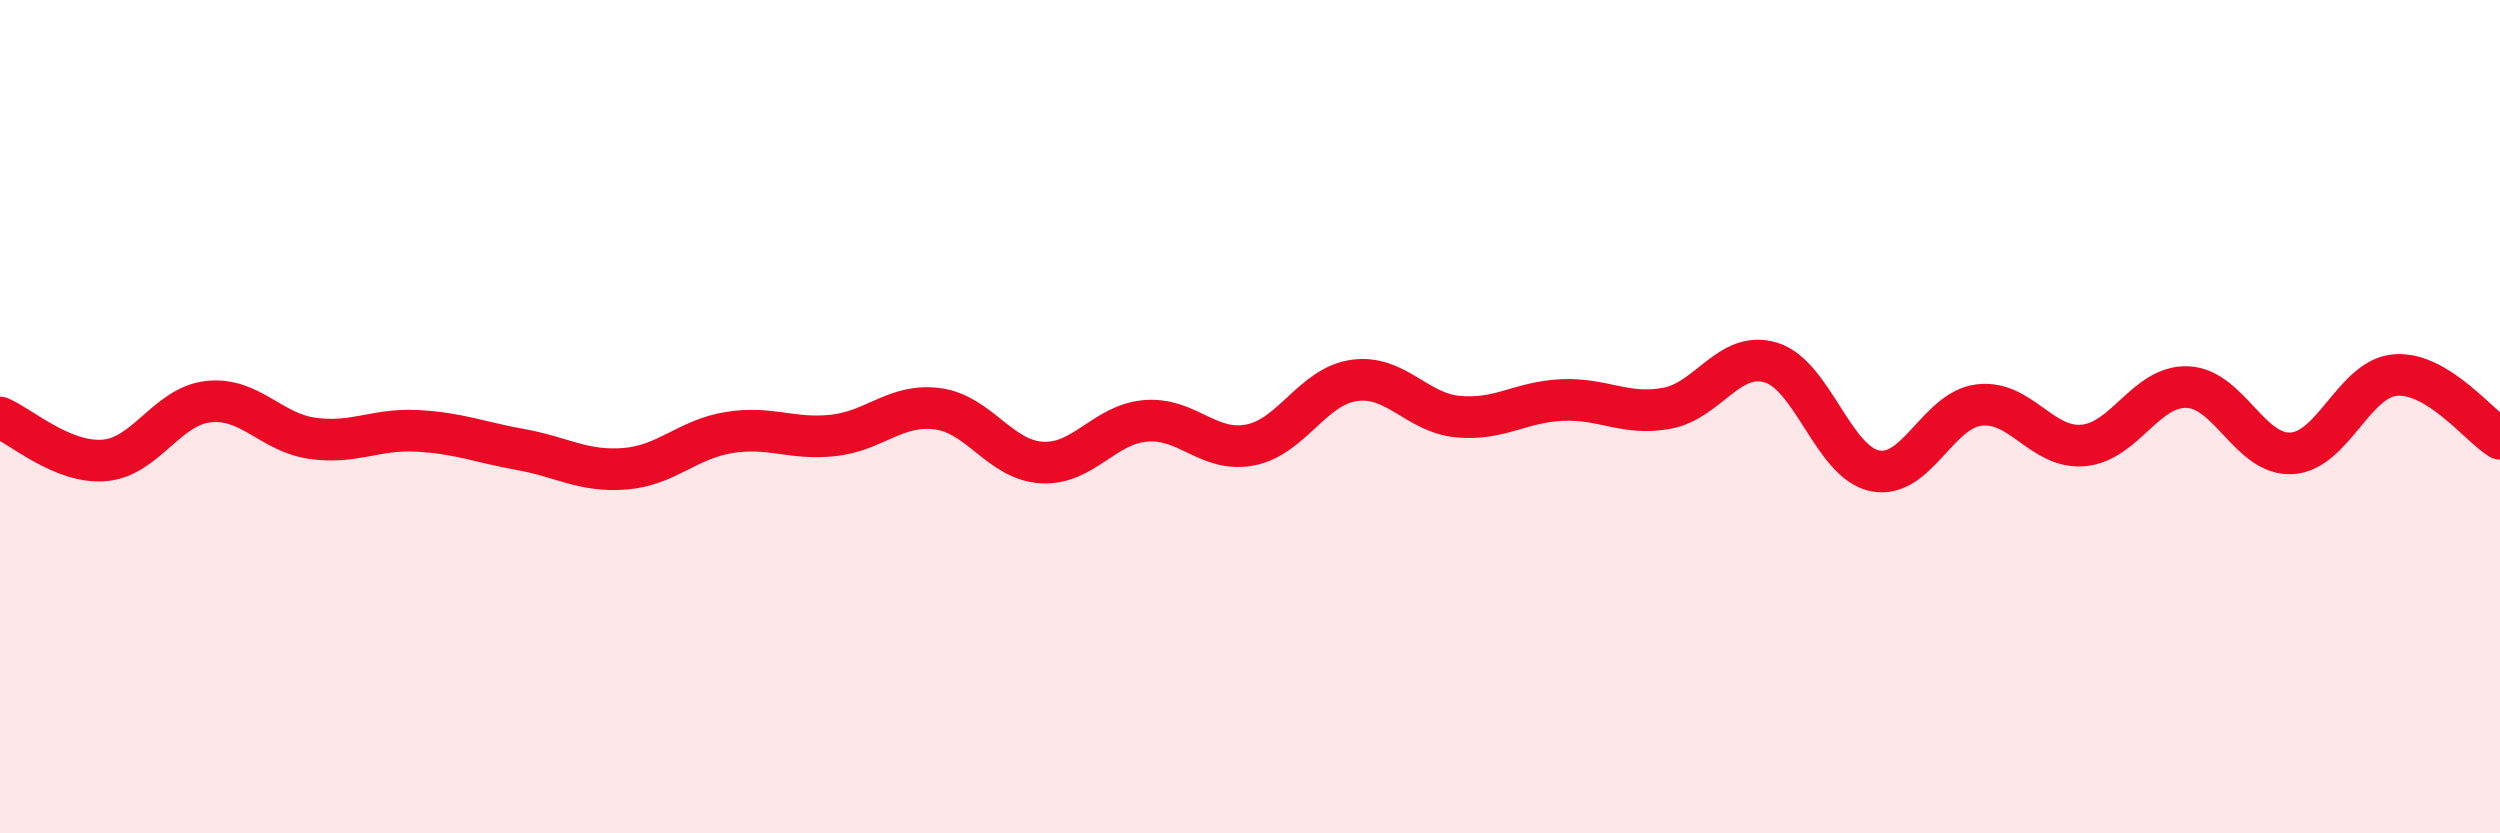
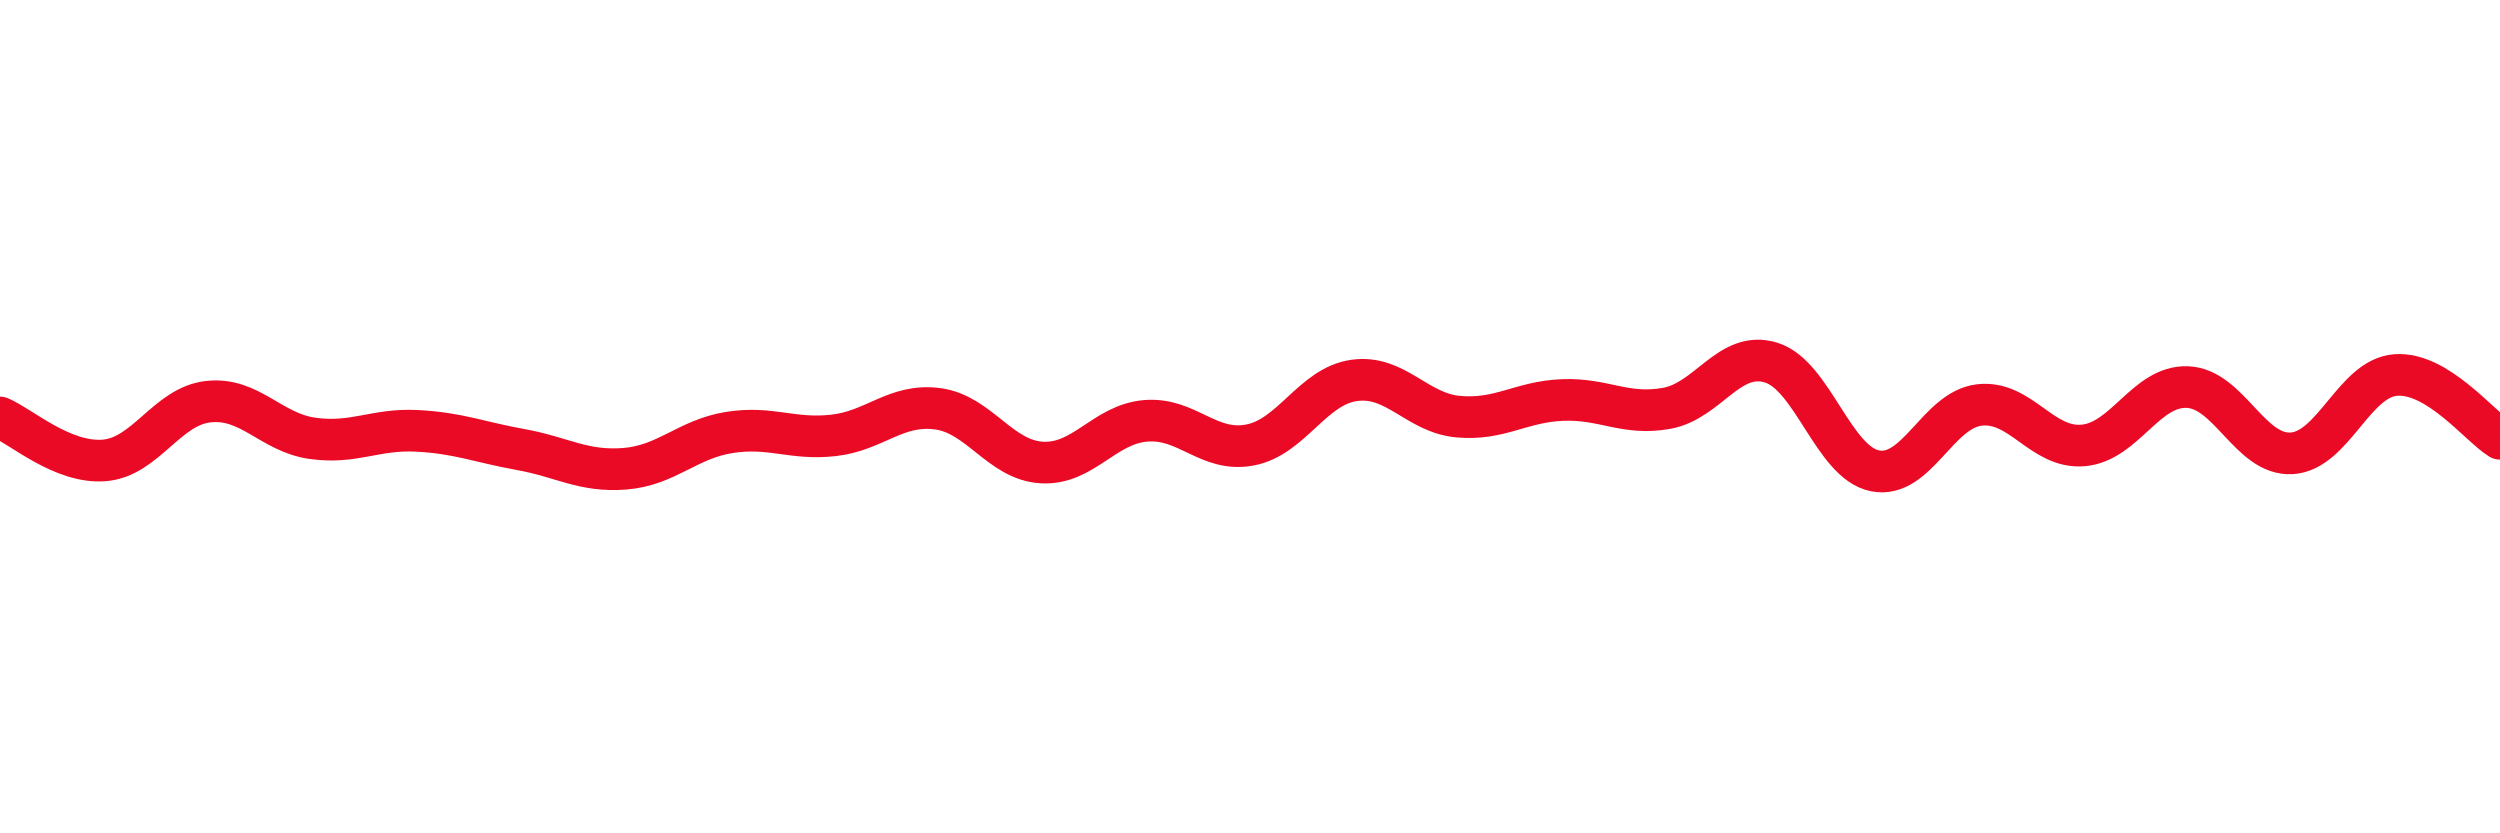
<svg xmlns="http://www.w3.org/2000/svg" width="60" height="20" viewBox="0 0 60 20">
-   <path d="M 0,10.02 C 0.5,10.23 1.5,11.13 2.5,11.05 C 3.5,10.97 4,9.75 5,9.64 C 6,9.53 6.5,10.38 7.5,10.52 C 8.5,10.66 9,10.29 10,10.34 C 11,10.39 11.5,10.61 12.5,10.79 C 13.5,10.97 14,11.33 15,11.25 C 16,11.17 16.5,10.54 17.5,10.38 C 18.5,10.22 19,10.56 20,10.45 C 21,10.34 21.5,9.68 22.5,9.81 C 23.5,9.94 24,11.04 25,11.1 C 26,11.16 26.5,10.18 27.5,10.1 C 28.5,10.02 29,10.87 30,10.68 C 31,10.49 31.5,9.27 32.5,9.13 C 33.5,8.99 34,9.91 35,10 C 36,10.09 36.5,9.64 37.5,9.6 C 38.5,9.56 39,9.98 40,9.8 C 41,9.62 41.5,8.4 42.5,8.7 C 43.5,9 44,11.1 45,11.3 C 46,11.5 46.5,9.84 47.5,9.72 C 48.5,9.6 49,10.78 50,10.69 C 51,10.6 51.5,9.25 52.5,9.29 C 53.5,9.33 54,10.94 55,10.88 C 56,10.82 56.5,9.07 57.5,9 C 58.5,8.93 59.5,10.22 60,10.53L60 20L0 20Z" fill="#EB0A25" opacity="0.1" stroke-linecap="round" stroke-linejoin="round" />
  <path d="M 0,10.02 C 0.5,10.23 1.5,11.13 2.5,11.05 C 3.5,10.97 4,9.75 5,9.64 C 6,9.53 6.5,10.38 7.5,10.52 C 8.5,10.66 9,10.29 10,10.34 C 11,10.39 11.5,10.61 12.5,10.79 C 13.5,10.97 14,11.33 15,11.25 C 16,11.17 16.5,10.54 17.5,10.38 C 18.5,10.22 19,10.56 20,10.45 C 21,10.34 21.5,9.68 22.5,9.81 C 23.5,9.94 24,11.04 25,11.1 C 26,11.16 26.5,10.18 27.5,10.1 C 28.5,10.02 29,10.87 30,10.68 C 31,10.49 31.5,9.27 32.5,9.13 C 33.5,8.99 34,9.91 35,10 C 36,10.09 36.5,9.64 37.5,9.6 C 38.5,9.56 39,9.98 40,9.8 C 41,9.62 41.5,8.4 42.5,8.7 C 43.5,9 44,11.1 45,11.3 C 46,11.5 46.5,9.84 47.5,9.72 C 48.5,9.6 49,10.78 50,10.69 C 51,10.6 51.5,9.25 52.5,9.29 C 53.5,9.33 54,10.94 55,10.88 C 56,10.82 56.5,9.07 57.5,9 C 58.5,8.93 59.5,10.22 60,10.53" stroke="#EB0A25" stroke-width="1" fill="none" stroke-linecap="round" stroke-linejoin="round" />
</svg>